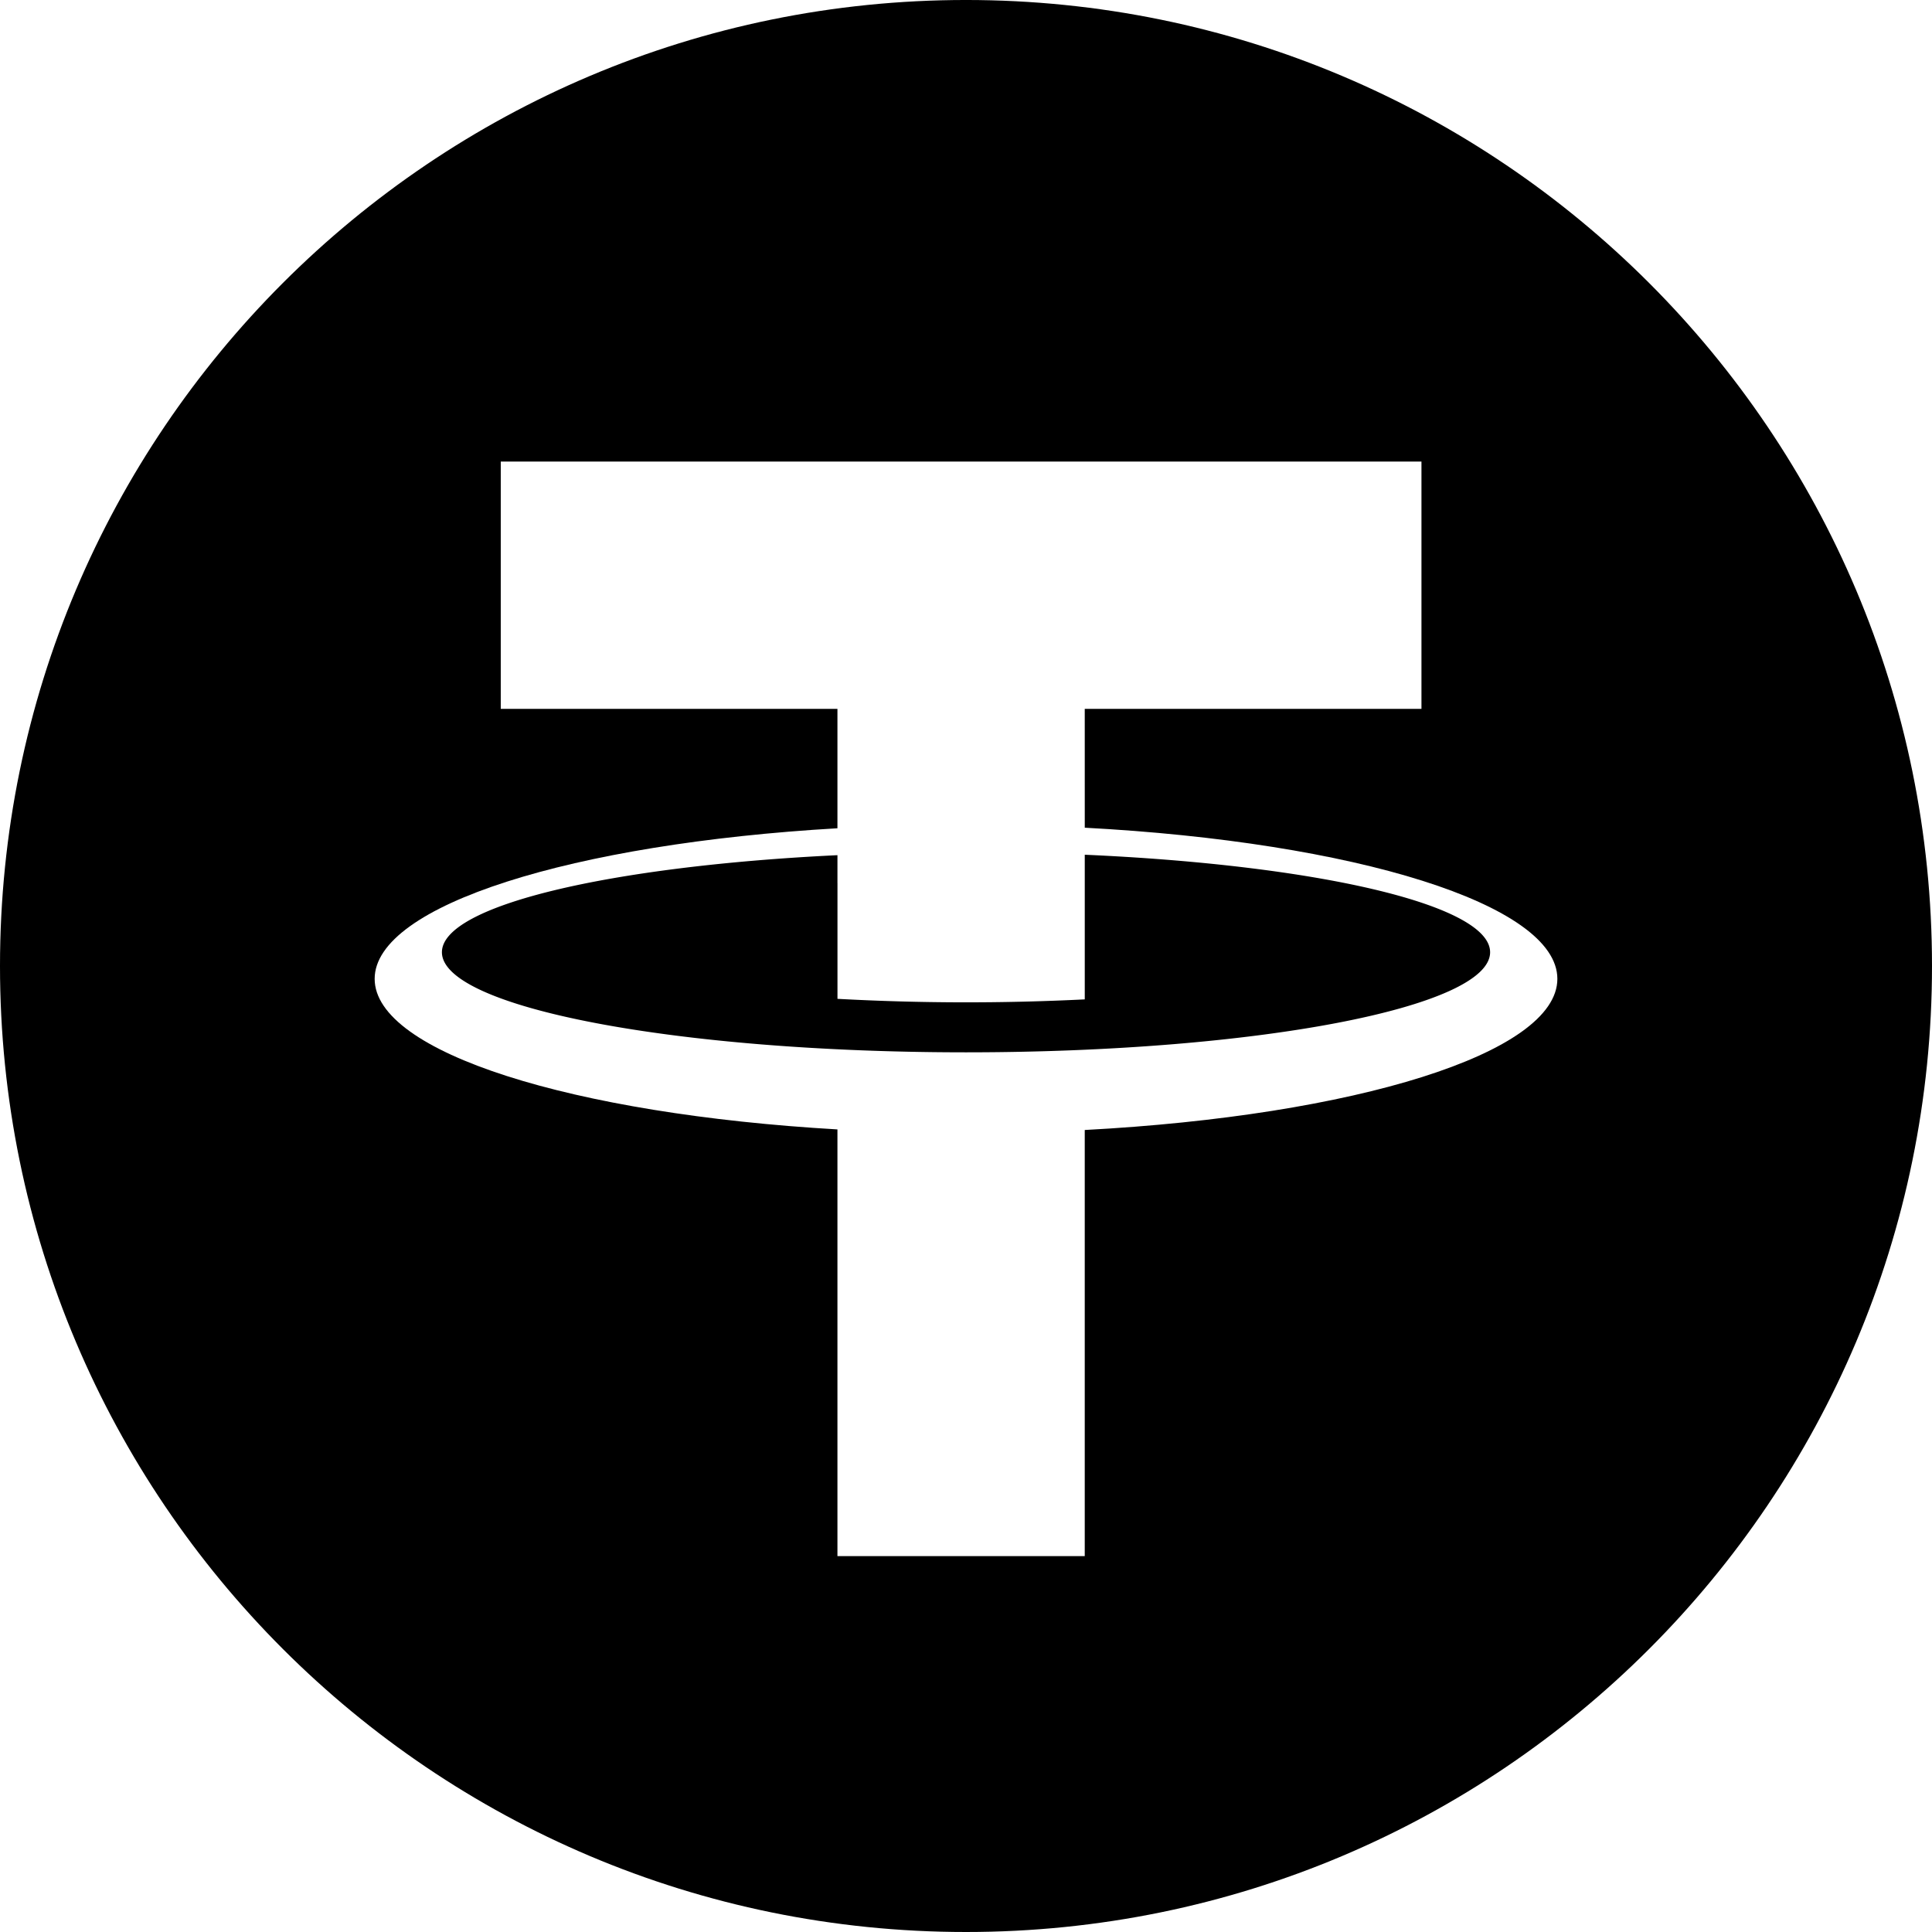
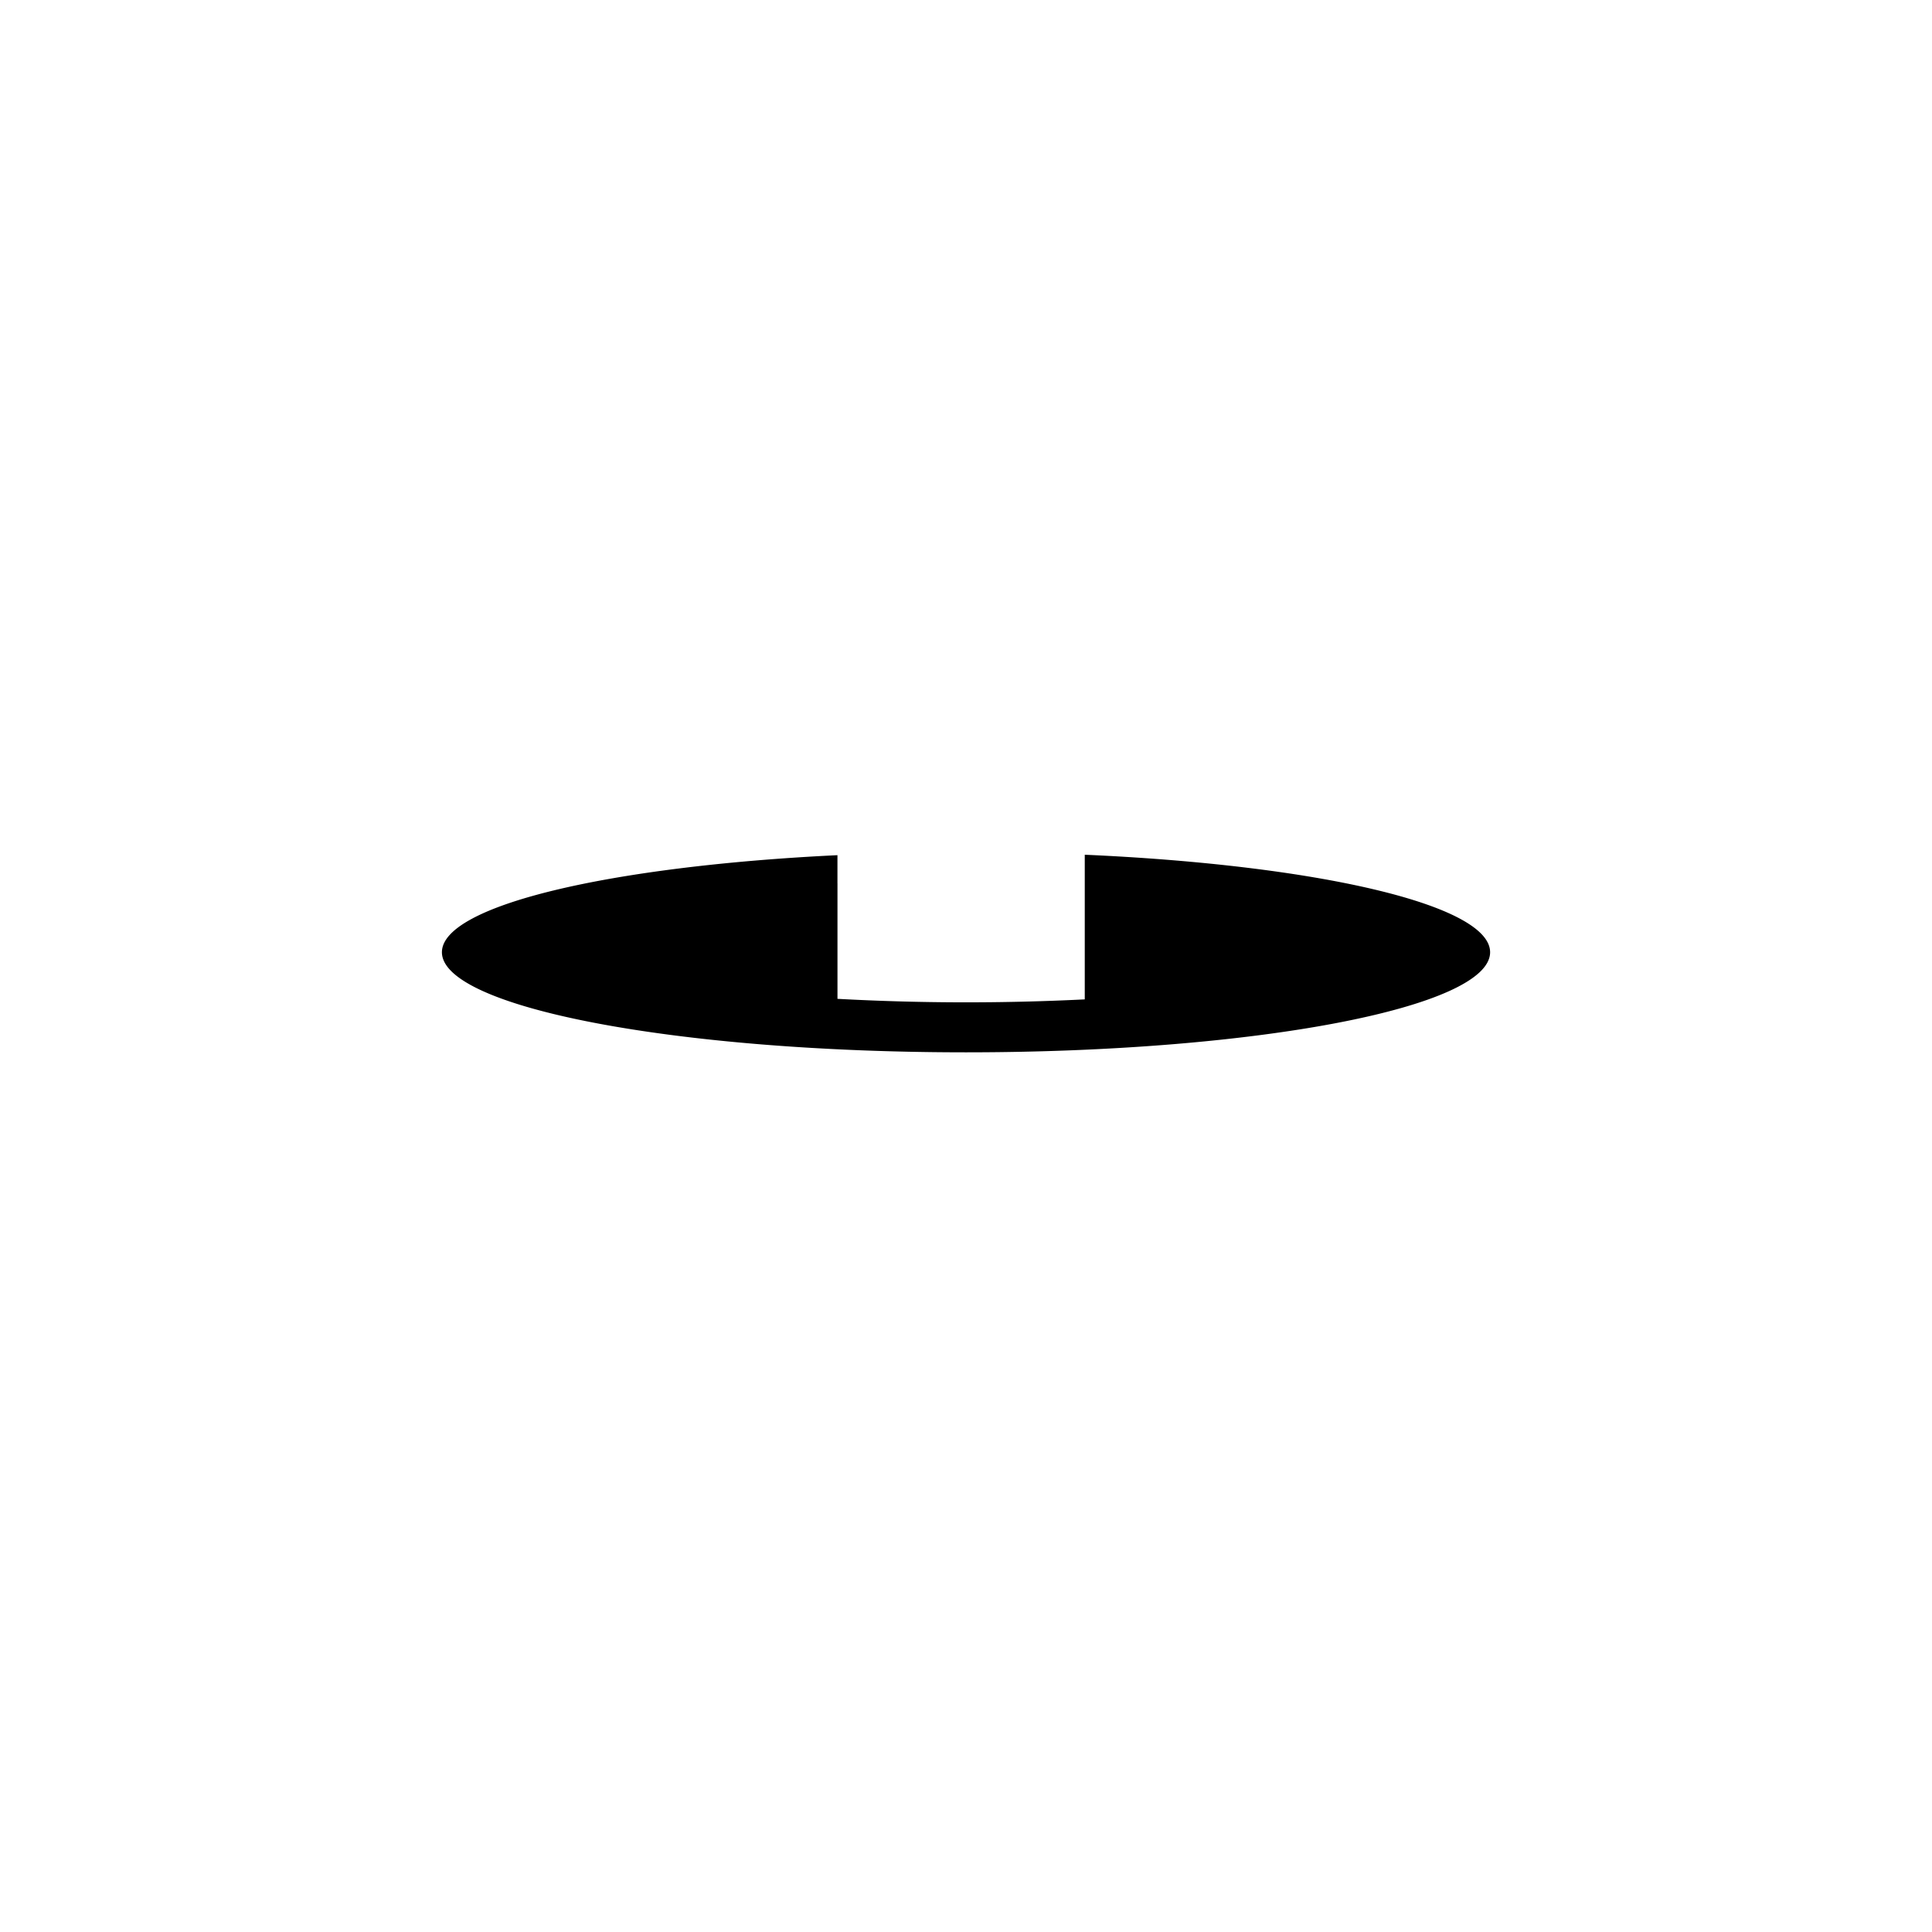
<svg xmlns="http://www.w3.org/2000/svg" viewBox="0 0 226.777 226.777">
  <path d="M127.329 100.328v16.979a278.765 278.765 0 0 1-29.027-.064v-13.556h-.003v-3.307c-26.678 1.284-46.427 5.897-46.427 11.392 0 6.491 27.542 11.749 61.518 11.749 33.974 0 61.518-5.258 61.518-11.749-.001-5.576-20.321-10.239-47.579-11.444z" />
-   <path d="M113.389-.001C50.767-.001 0 50.763 0 113.387c0 62.621 50.767 113.39 113.389 113.39 62.622 0 113.388-50.769 113.388-113.39 0-62.624-50.767-113.388-113.388-113.388zm13.938 132.639v50.016H98.298V132.57c-31.075-1.798-54.321-9.026-54.321-17.674 0-8.646 23.246-15.873 54.321-17.674V83.207H58.779V54.179H166.85v29.028h-39.523l.002 13.948c31.654 1.684 55.474 8.989 55.474 17.741-.001 8.754-23.82 16.06-55.476 17.742z" />
</svg>